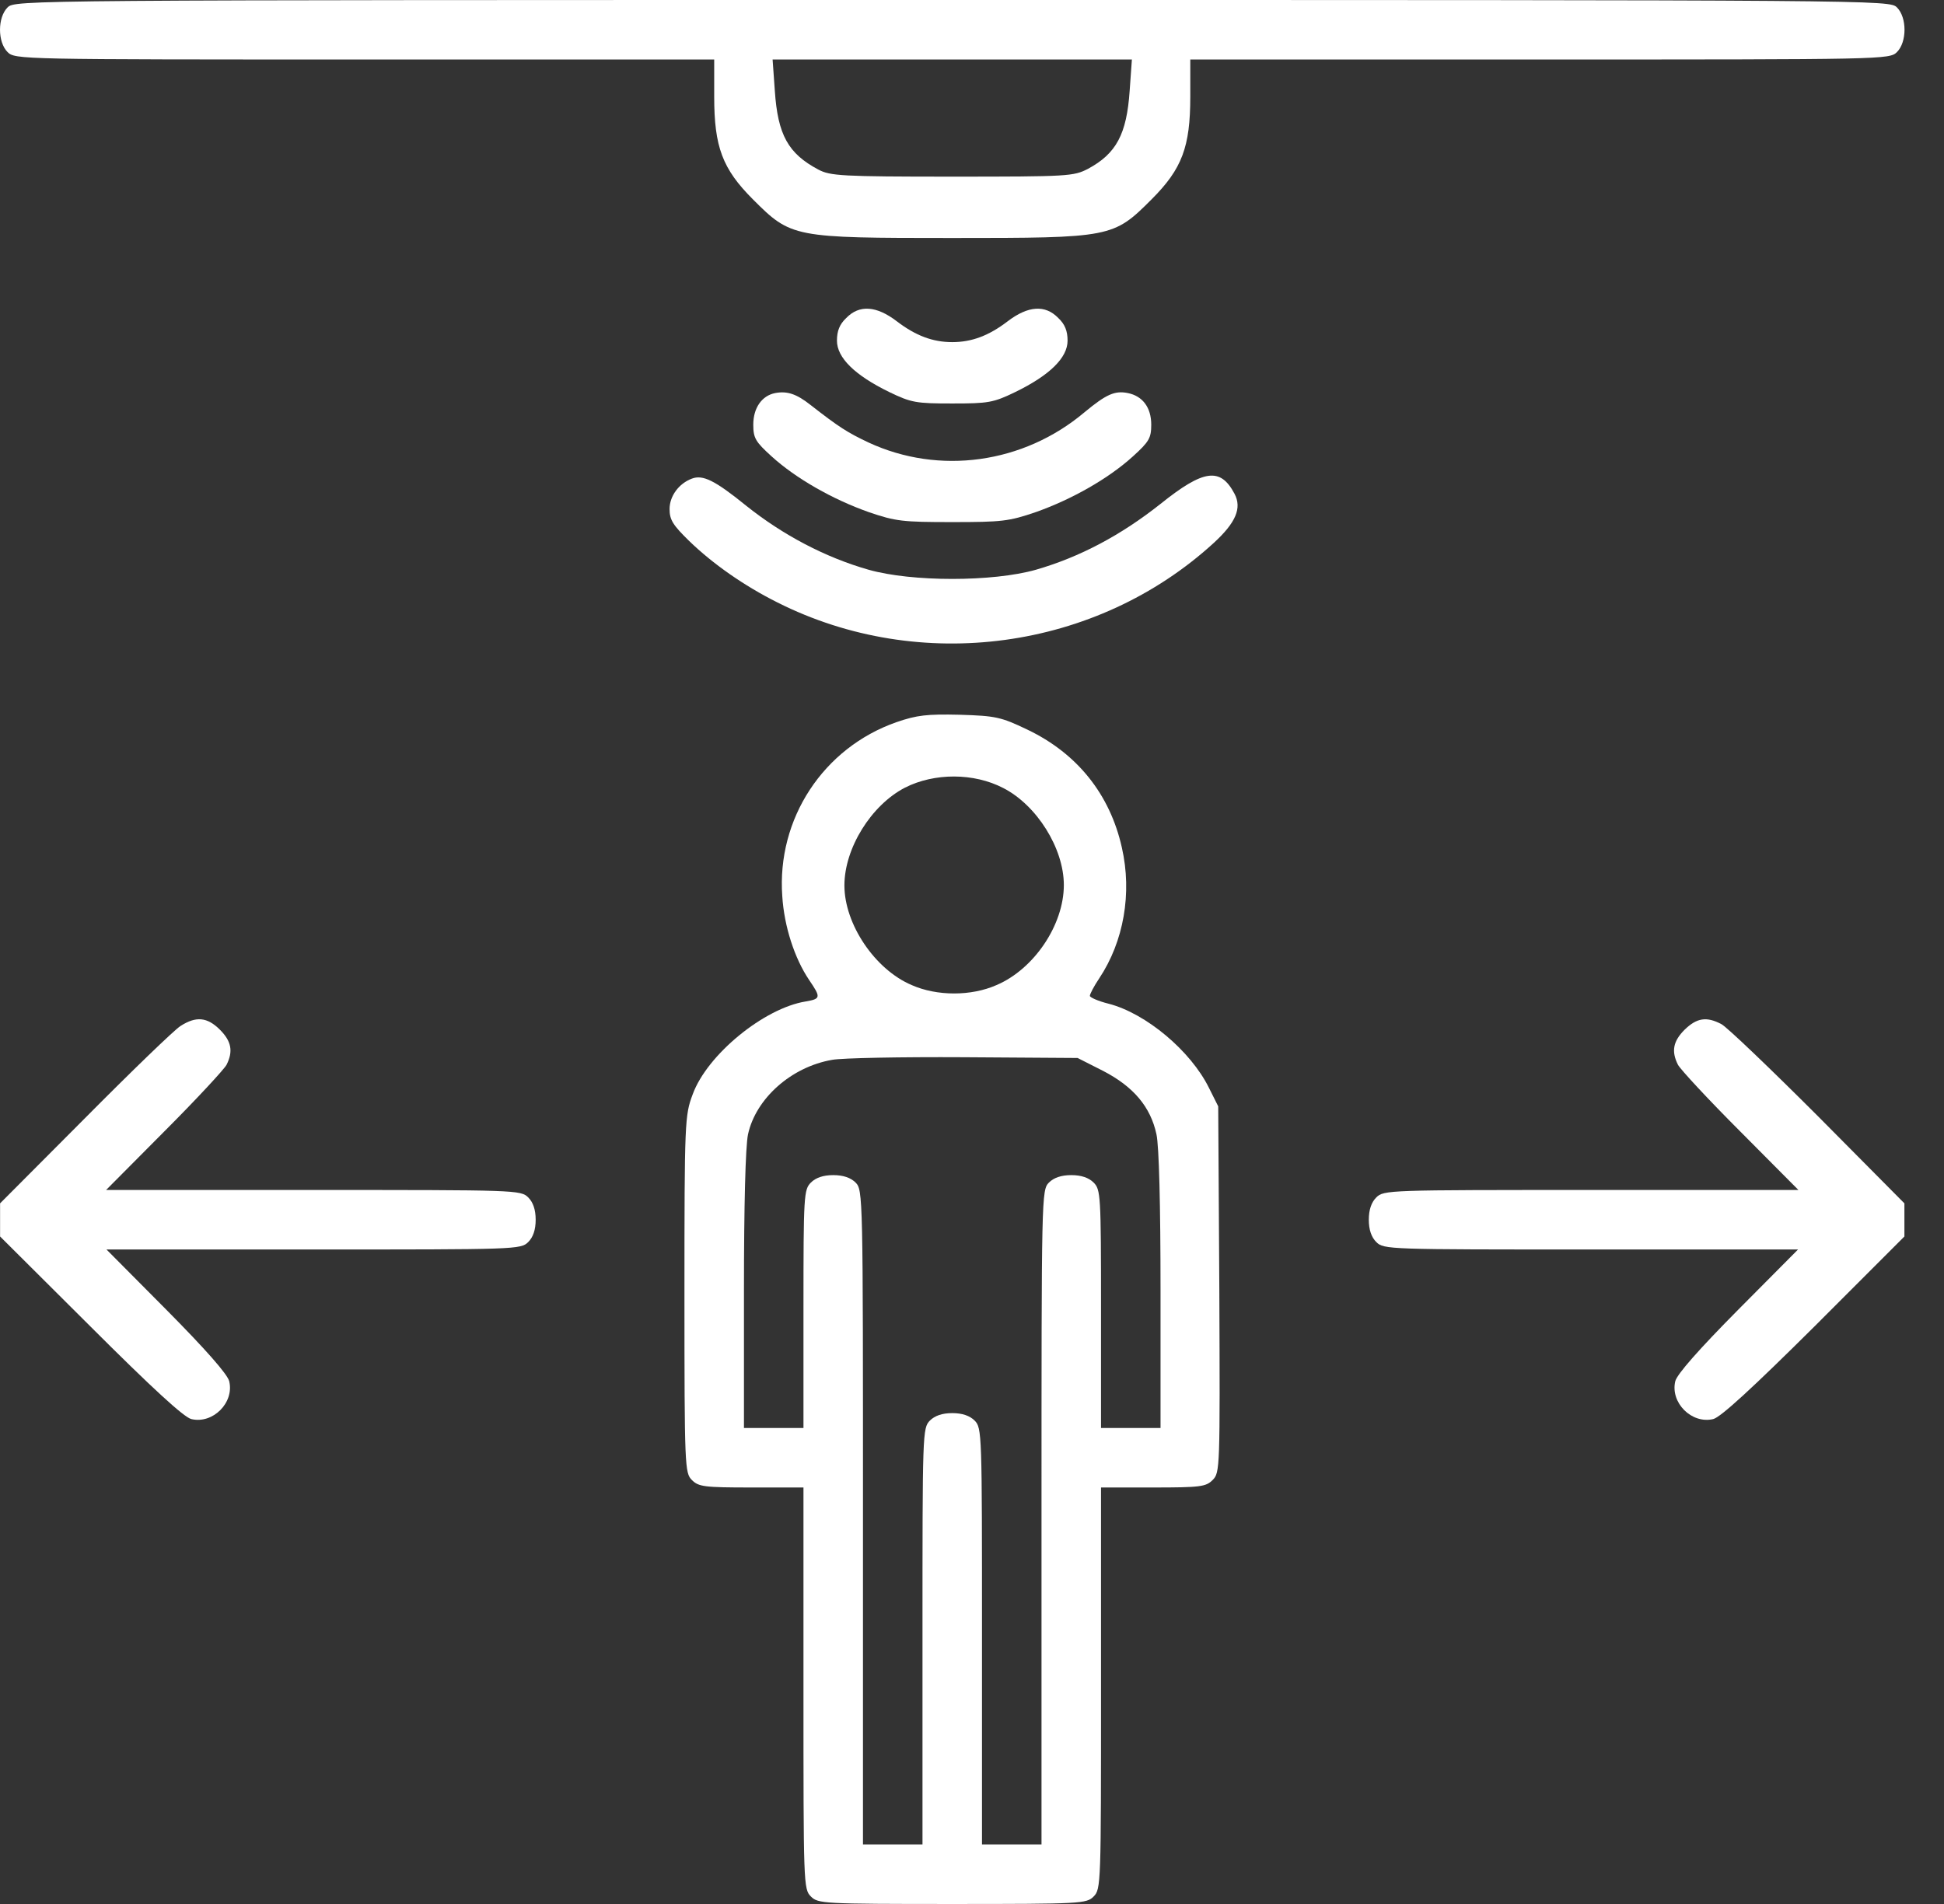
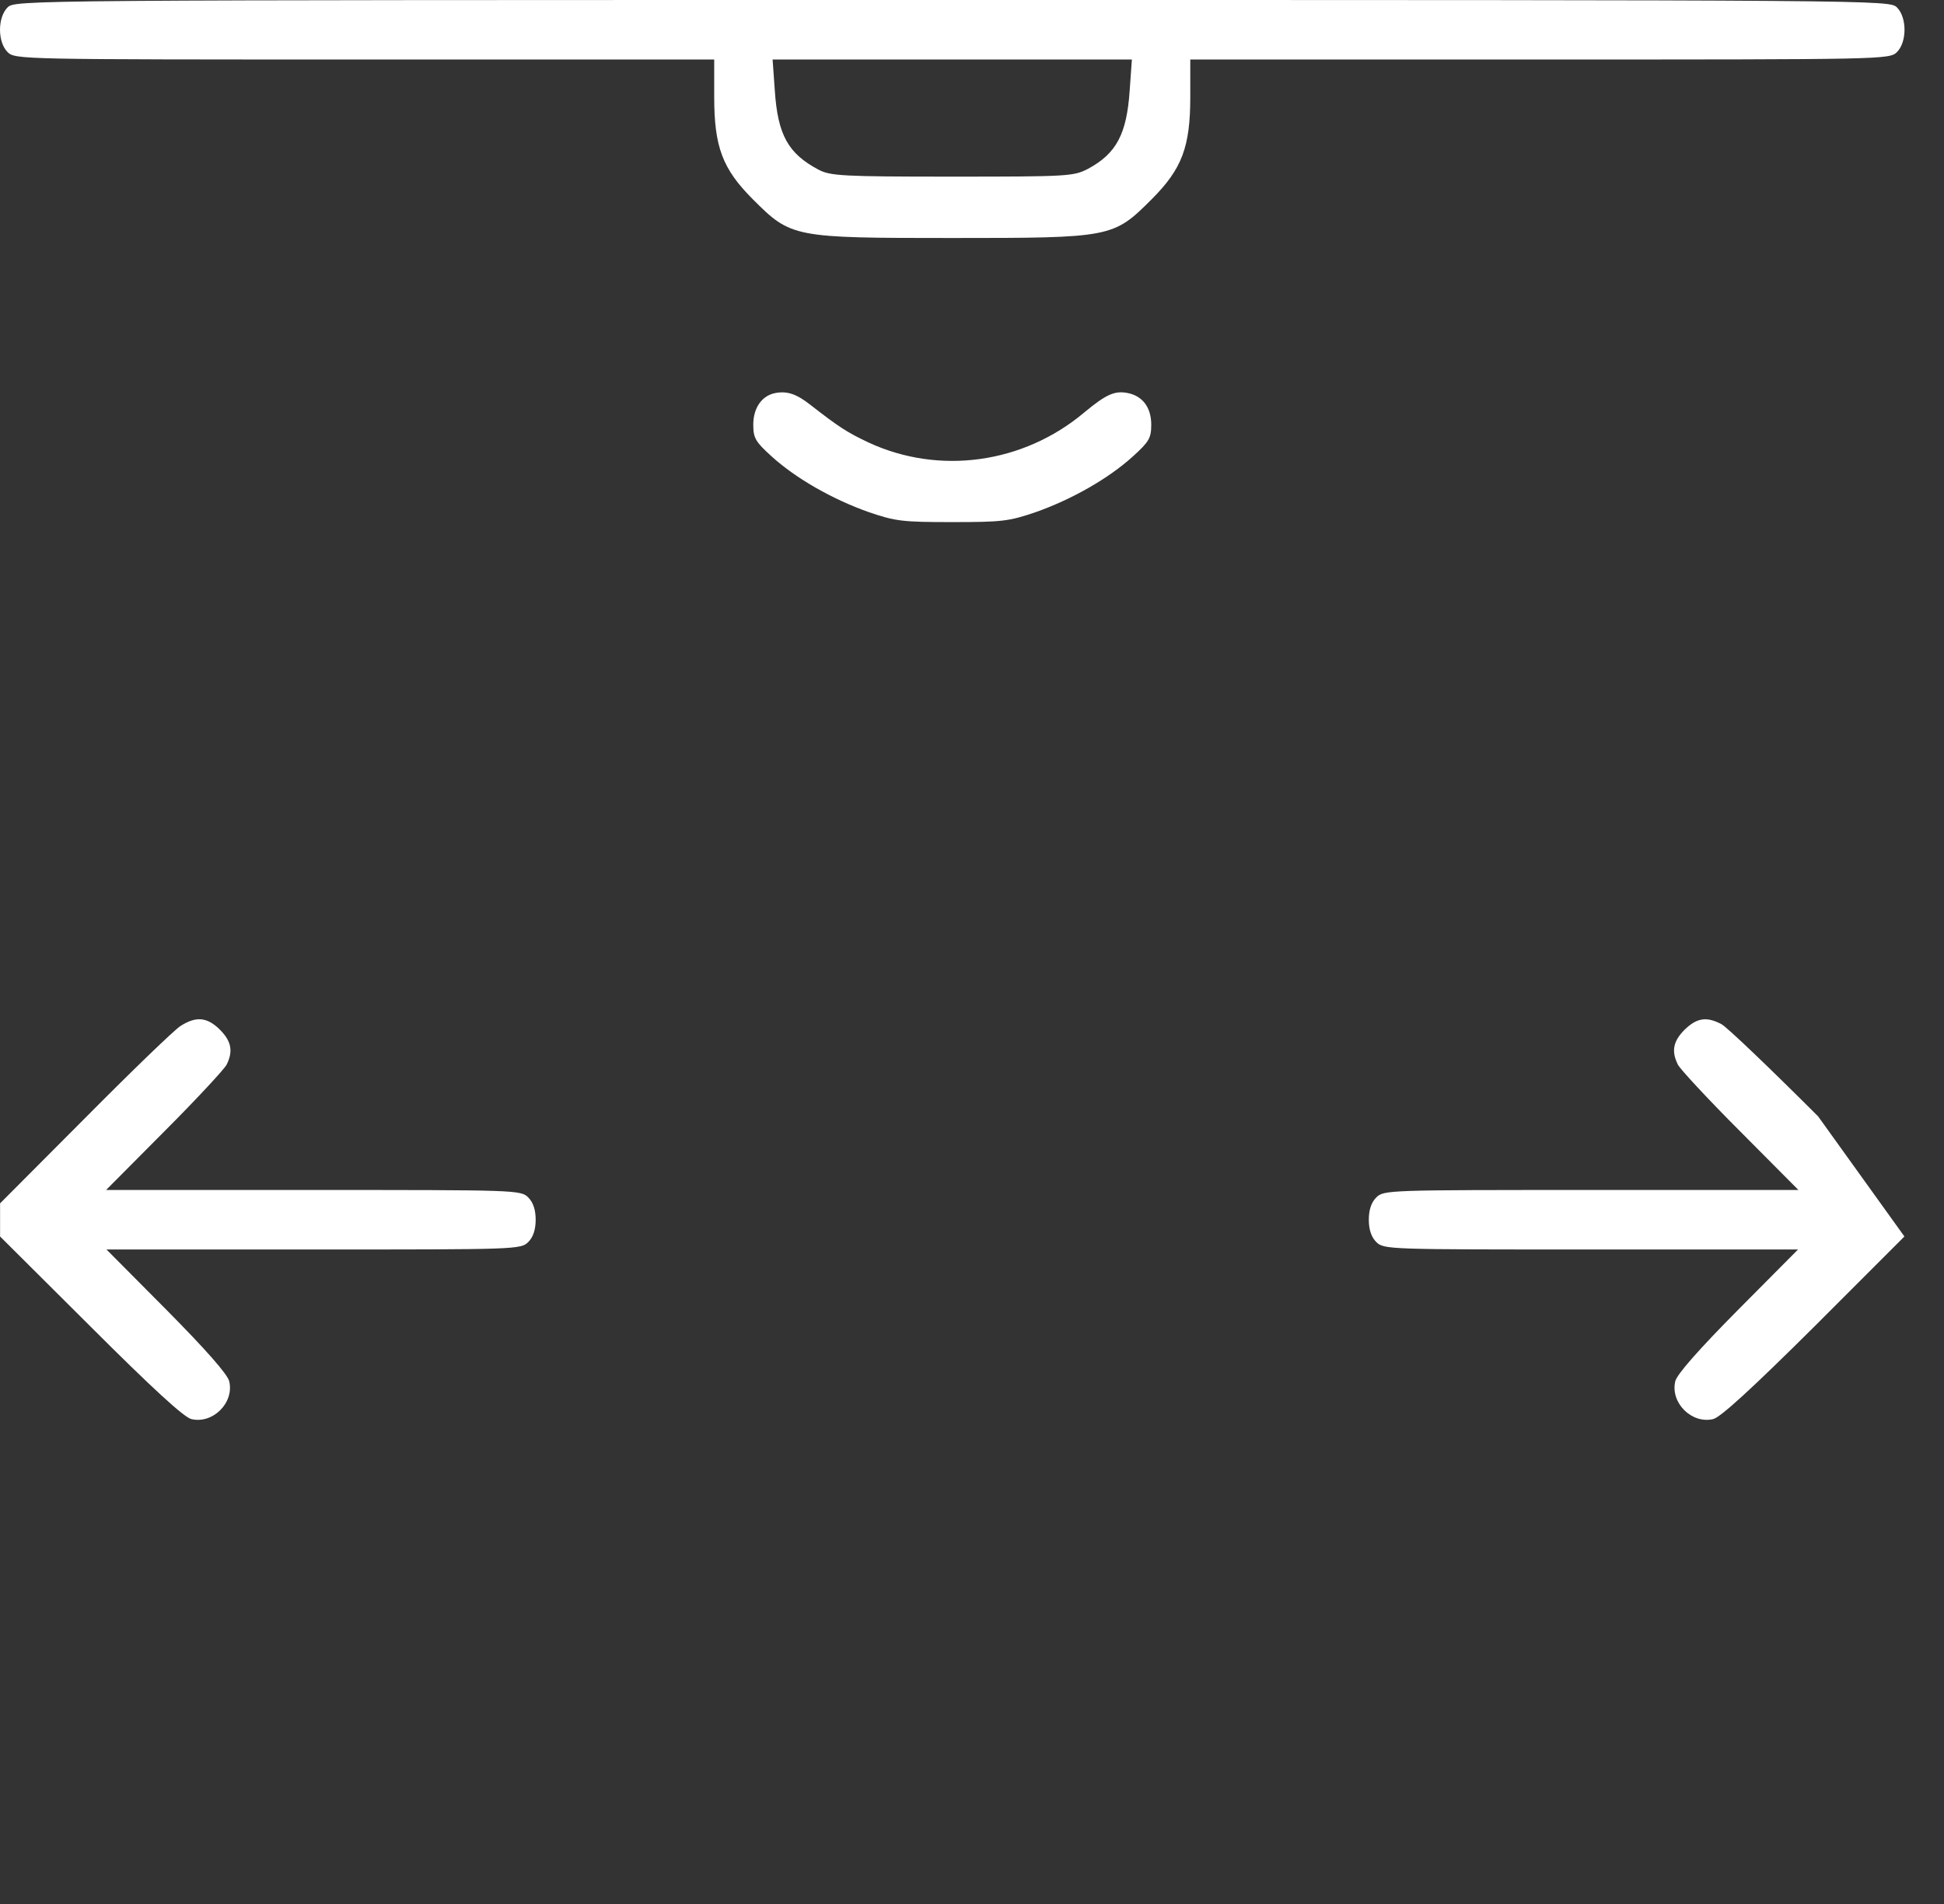
<svg xmlns="http://www.w3.org/2000/svg" width="49" height="48" viewBox="0 0 49 48" fill="none">
  <rect x="0" y="0" width="49" height="48" fill="#333333" stroke="none" />
  <path d="M0.19 0.188C-0.063 0.441 -0.063 1.059 0.19 1.312C0.377 1.5 0.499 1.5 9.19 1.5H18.002V2.438C18.002 3.703 18.209 4.256 18.977 5.025C19.943 5.991 19.99 6 24.002 6C28.015 6 28.062 5.991 29.027 5.025C29.796 4.256 30.002 3.703 30.002 2.438V1.5H38.815C47.505 1.5 47.627 1.5 47.815 1.312C48.068 1.059 48.068 0.441 47.815 0.188C47.627 0 47.505 0 24.002 0C0.499 0 0.377 0 0.19 0.188ZM28.474 2.288C28.399 3.384 28.137 3.872 27.424 4.256C27.059 4.444 26.937 4.453 24.002 4.453C21.209 4.453 20.927 4.434 20.627 4.275C19.868 3.872 19.605 3.403 19.53 2.288L19.474 1.5H28.53L28.474 2.288Z" fill="white" />
-   <path d="M21.331 8.016C21.162 8.175 21.096 8.344 21.096 8.588C21.096 9.019 21.546 9.459 22.409 9.881C22.971 10.153 23.093 10.172 24.002 10.172C24.912 10.172 25.034 10.153 25.596 9.881C26.459 9.459 26.909 9.019 26.909 8.588C26.909 8.344 26.843 8.175 26.674 8.016C26.346 7.678 25.915 7.706 25.399 8.1C24.921 8.466 24.49 8.625 24.002 8.625C23.515 8.625 23.084 8.466 22.605 8.1C22.09 7.706 21.659 7.678 21.331 8.016Z" fill="white" />
  <path d="M19.54 9.909C19.202 9.975 18.987 10.284 18.987 10.706C18.987 11.044 19.043 11.137 19.446 11.503C20.065 12.066 20.993 12.591 21.893 12.909C22.577 13.144 22.756 13.162 24.002 13.162C25.249 13.162 25.427 13.144 26.112 12.909C27.012 12.591 27.94 12.066 28.559 11.503C28.962 11.137 29.018 11.044 29.018 10.706C29.018 10.275 28.802 9.984 28.427 9.909C28.099 9.844 27.884 9.938 27.331 10.397C25.793 11.691 23.674 11.981 21.893 11.156C21.359 10.903 21.152 10.772 20.43 10.209C20.074 9.928 19.84 9.853 19.54 9.909Z" fill="white" />
-   <path d="M17.44 12.066C17.112 12.188 16.877 12.506 16.877 12.834C16.877 13.106 16.962 13.238 17.374 13.641C17.965 14.213 18.752 14.766 19.596 15.188C23.187 16.997 27.631 16.397 30.593 13.688C31.155 13.172 31.305 12.806 31.118 12.45C30.762 11.775 30.34 11.831 29.252 12.703C28.259 13.491 27.218 14.044 26.112 14.363C25.024 14.672 22.98 14.672 21.893 14.363C20.805 14.053 19.737 13.491 18.809 12.75C18.012 12.103 17.712 11.963 17.44 12.066Z" fill="white" />
-   <path d="M22.596 18.206C20.749 18.853 19.577 20.644 19.718 22.594C19.765 23.353 20.027 24.159 20.393 24.703C20.693 25.144 20.693 25.181 20.309 25.247C19.259 25.416 17.824 26.587 17.459 27.591C17.262 28.116 17.252 28.256 17.252 32.625C17.252 37.003 17.262 37.134 17.44 37.312C17.609 37.481 17.749 37.5 18.94 37.5H20.252V42.562C20.252 47.503 20.252 47.625 20.44 47.812C20.618 47.991 20.749 48 24.002 48C27.256 48 27.387 47.991 27.565 47.812C27.752 47.625 27.752 47.503 27.752 42.562V37.5H29.065C30.256 37.5 30.396 37.481 30.565 37.312C30.752 37.125 30.752 37.031 30.734 32.503L30.706 27.891L30.471 27.422C30.012 26.494 28.887 25.547 27.94 25.303C27.677 25.238 27.471 25.144 27.471 25.106C27.471 25.059 27.574 24.863 27.706 24.666C28.324 23.738 28.54 22.519 28.277 21.366C27.977 20.025 27.152 18.994 25.896 18.394C25.23 18.075 25.099 18.047 24.19 18.019C23.365 18 23.112 18.028 22.596 18.206ZM25.287 19.866C26.131 20.297 26.815 21.384 26.815 22.312C26.815 23.316 26.065 24.431 25.118 24.834C24.48 25.116 23.618 25.116 22.98 24.834C22.052 24.441 21.284 23.297 21.284 22.322C21.284 21.384 21.959 20.297 22.812 19.856C23.552 19.481 24.546 19.481 25.287 19.866ZM27.809 27C28.568 27.394 28.999 27.9 29.149 28.594C29.215 28.894 29.252 30.384 29.252 32.531V36H27.752V33C27.752 30.122 27.743 29.991 27.565 29.812C27.443 29.691 27.256 29.625 27.002 29.625C26.749 29.625 26.562 29.691 26.44 29.812C26.252 30 26.252 30.122 26.252 38.25V46.5H24.752V41.25C24.752 36.122 24.752 36 24.565 35.812C24.443 35.691 24.256 35.625 24.002 35.625C23.749 35.625 23.562 35.691 23.44 35.812C23.252 36 23.252 36.122 23.252 41.25V46.5H21.752V38.25C21.752 30.122 21.752 30 21.565 29.812C21.443 29.691 21.256 29.625 21.002 29.625C20.749 29.625 20.562 29.691 20.44 29.812C20.262 29.991 20.252 30.122 20.252 33V36H18.752V32.531C18.752 30.384 18.79 28.894 18.855 28.594C19.052 27.694 19.943 26.897 20.974 26.719C21.218 26.672 22.718 26.644 24.293 26.653L27.162 26.672L27.809 27Z" fill="white" />
  <path d="M4.549 25.866C4.399 25.959 3.312 27.009 2.14 28.191L0.002 30.337V31.172L2.28 33.441C3.837 34.997 4.634 35.728 4.821 35.775C5.365 35.906 5.909 35.362 5.777 34.819C5.73 34.641 5.187 34.022 4.193 33.019L2.684 31.5H7.905C13.005 31.5 13.127 31.5 13.315 31.312C13.437 31.191 13.502 31.003 13.502 30.75C13.502 30.497 13.437 30.309 13.315 30.188C13.127 30 13.005 30 7.905 30H2.674L4.146 28.519C4.952 27.712 5.655 26.953 5.712 26.841C5.88 26.503 5.834 26.25 5.543 25.959C5.224 25.641 4.943 25.613 4.549 25.866Z" fill="white" />
-   <path d="M42.462 25.959C42.171 26.25 42.124 26.503 42.293 26.841C42.349 26.953 43.052 27.712 43.859 28.519L45.331 30H40.099C34.999 30 34.877 30 34.69 30.188C34.568 30.309 34.502 30.497 34.502 30.75C34.502 31.003 34.568 31.191 34.69 31.312C34.877 31.5 34.999 31.5 40.099 31.5H45.321L43.812 33.019C42.818 34.022 42.274 34.641 42.227 34.819C42.096 35.362 42.64 35.906 43.184 35.775C43.371 35.728 44.168 34.997 45.734 33.441L48.002 31.172V30.337L45.827 28.144C44.627 26.944 43.531 25.894 43.39 25.819C43.015 25.622 42.771 25.659 42.462 25.959Z" fill="white" />
+   <path d="M42.462 25.959C42.171 26.25 42.124 26.503 42.293 26.841C42.349 26.953 43.052 27.712 43.859 28.519L45.331 30H40.099C34.999 30 34.877 30 34.69 30.188C34.568 30.309 34.502 30.497 34.502 30.75C34.502 31.003 34.568 31.191 34.69 31.312C34.877 31.5 34.999 31.5 40.099 31.5H45.321L43.812 33.019C42.818 34.022 42.274 34.641 42.227 34.819C42.096 35.362 42.64 35.906 43.184 35.775C43.371 35.728 44.168 34.997 45.734 33.441L48.002 31.172L45.827 28.144C44.627 26.944 43.531 25.894 43.39 25.819C43.015 25.622 42.771 25.659 42.462 25.959Z" fill="white" />
</svg>